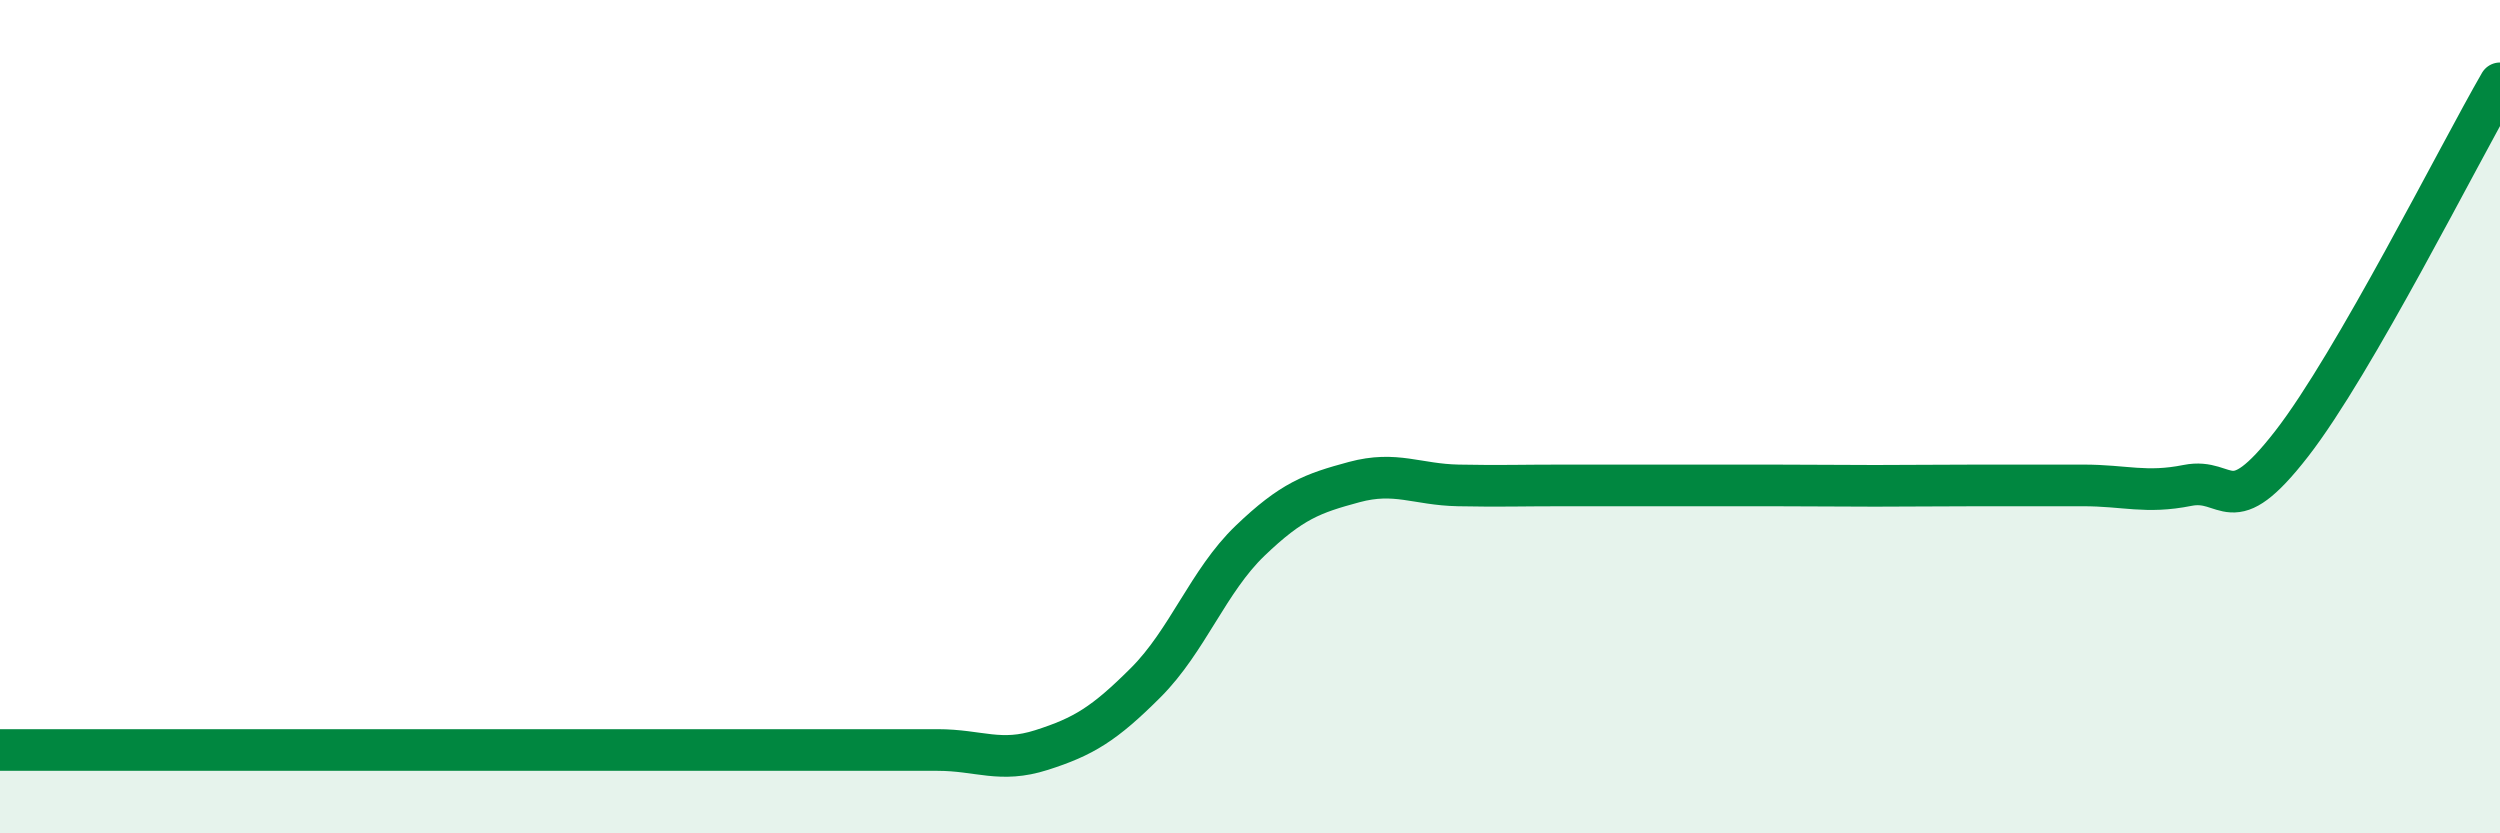
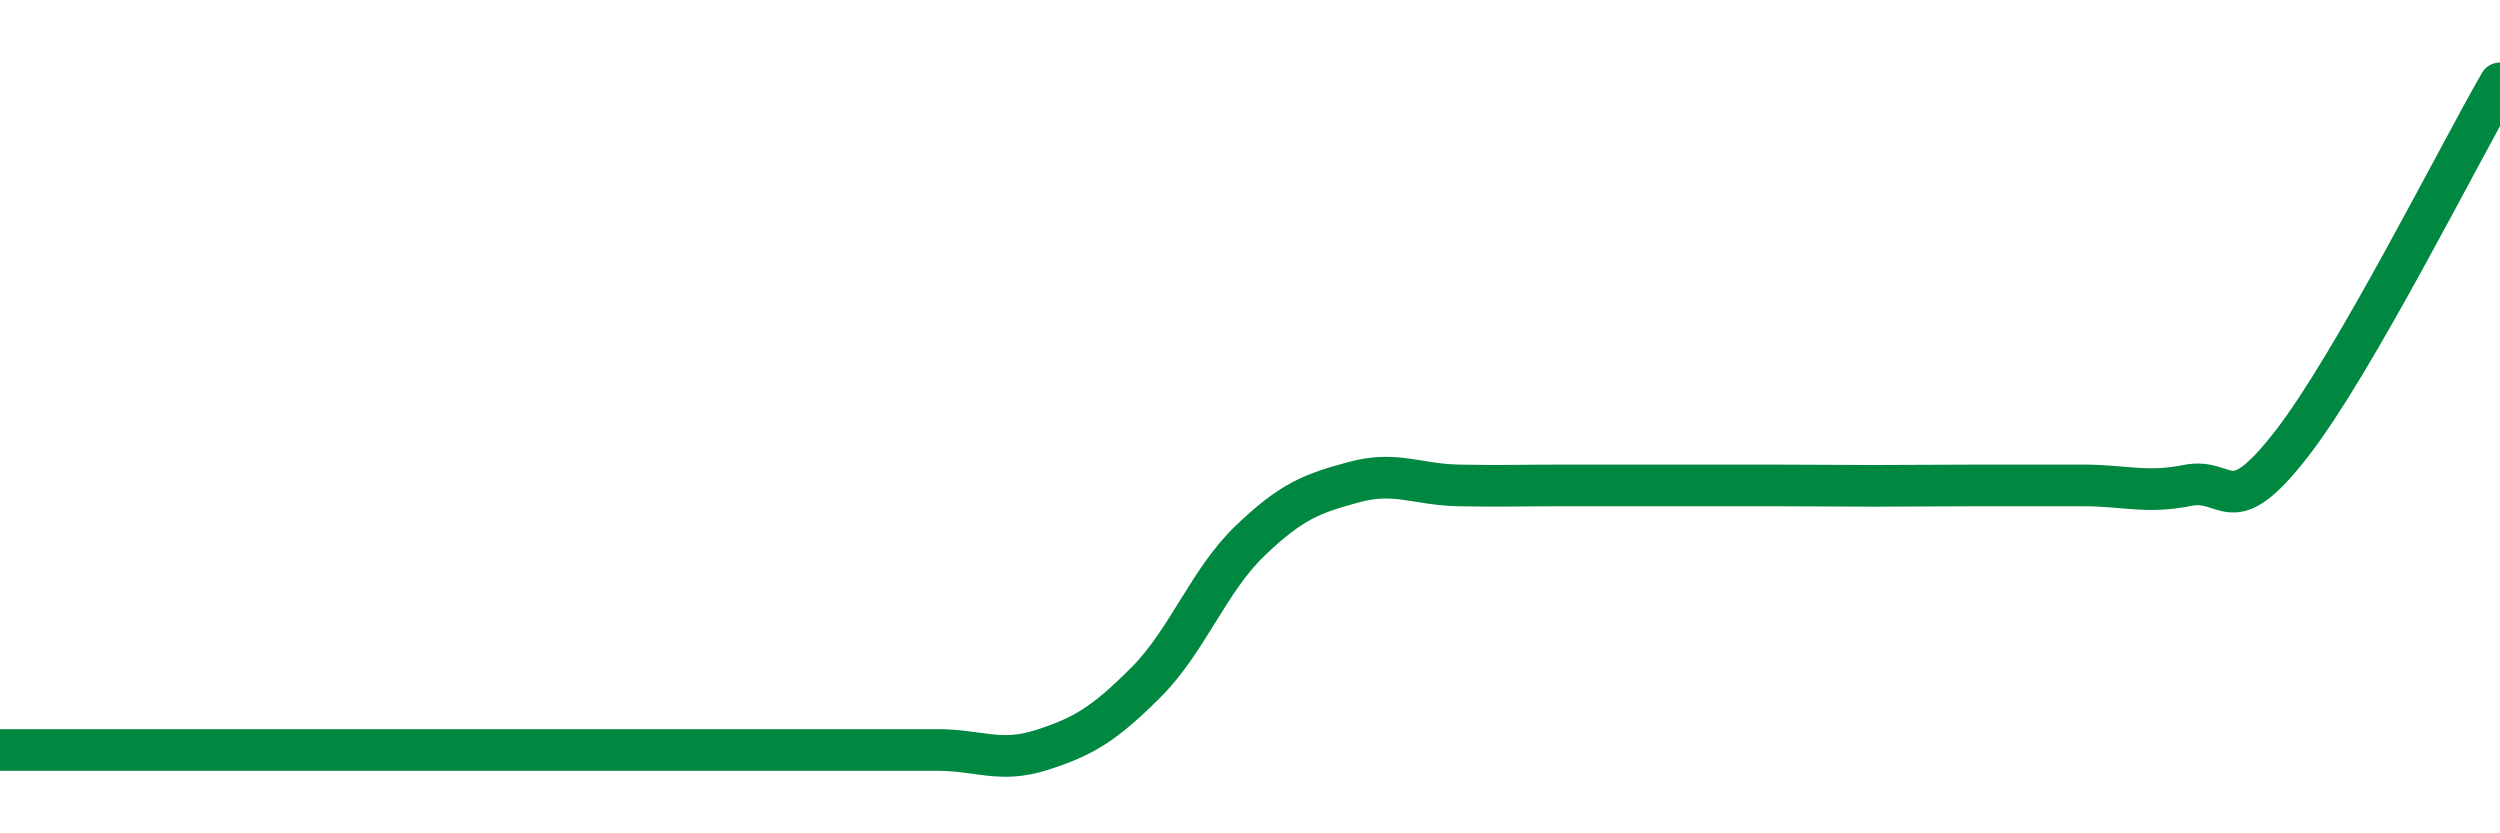
<svg xmlns="http://www.w3.org/2000/svg" width="60" height="20" viewBox="0 0 60 20">
-   <path d="M 0,18 C 0.5,18 1.5,18 2.5,18 C 3.5,18 4,18 5,18 C 6,18 6.5,18 7.5,18 C 8.5,18 9,18 10,18 C 11,18 11.5,18 12.5,18 C 13.5,18 14,18 15,18 C 16,18 16.5,18 17.5,18 C 18.5,18 19,18 20,18 C 21,18 21.5,18 22.5,18 C 23.5,18 24,18.32 25,18 C 26,17.68 26.5,17.38 27.5,16.38 C 28.5,15.38 29,13.94 30,12.98 C 31,12.02 31.5,11.84 32.5,11.57 C 33.5,11.3 34,11.63 35,11.65 C 36,11.67 36.5,11.65 37.5,11.65 C 38.5,11.65 39,11.65 40,11.65 C 41,11.65 41.5,11.65 42.5,11.65 C 43.5,11.65 44,11.66 45,11.66 C 46,11.66 46.5,11.65 47.5,11.65 C 48.5,11.65 49,11.65 50,11.65 C 51,11.65 51.5,11.85 52.5,11.65 C 53.5,11.45 53.5,12.58 55,10.65 C 56.5,8.72 59,3.73 60,2L60 20L0 20Z" fill="#008740" opacity="0.1" stroke-linecap="round" stroke-linejoin="round" />
  <path d="M 0,18 C 0.5,18 1.5,18 2.5,18 C 3.5,18 4,18 5,18 C 6,18 6.5,18 7.5,18 C 8.5,18 9,18 10,18 C 11,18 11.5,18 12.5,18 C 13.5,18 14,18 15,18 C 16,18 16.5,18 17.5,18 C 18.5,18 19,18 20,18 C 21,18 21.5,18 22.5,18 C 23.5,18 24,18.32 25,18 C 26,17.68 26.5,17.38 27.5,16.38 C 28.5,15.38 29,13.94 30,12.98 C 31,12.02 31.5,11.84 32.5,11.57 C 33.5,11.3 34,11.63 35,11.65 C 36,11.67 36.5,11.65 37.5,11.65 C 38.5,11.65 39,11.65 40,11.65 C 41,11.65 41.5,11.65 42.5,11.65 C 43.5,11.65 44,11.66 45,11.66 C 46,11.66 46.5,11.65 47.5,11.65 C 48.5,11.65 49,11.65 50,11.65 C 51,11.65 51.5,11.85 52.5,11.65 C 53.5,11.45 53.5,12.58 55,10.65 C 56.5,8.72 59,3.73 60,2" stroke="#008740" stroke-width="1" fill="none" stroke-linecap="round" stroke-linejoin="round" />
</svg>